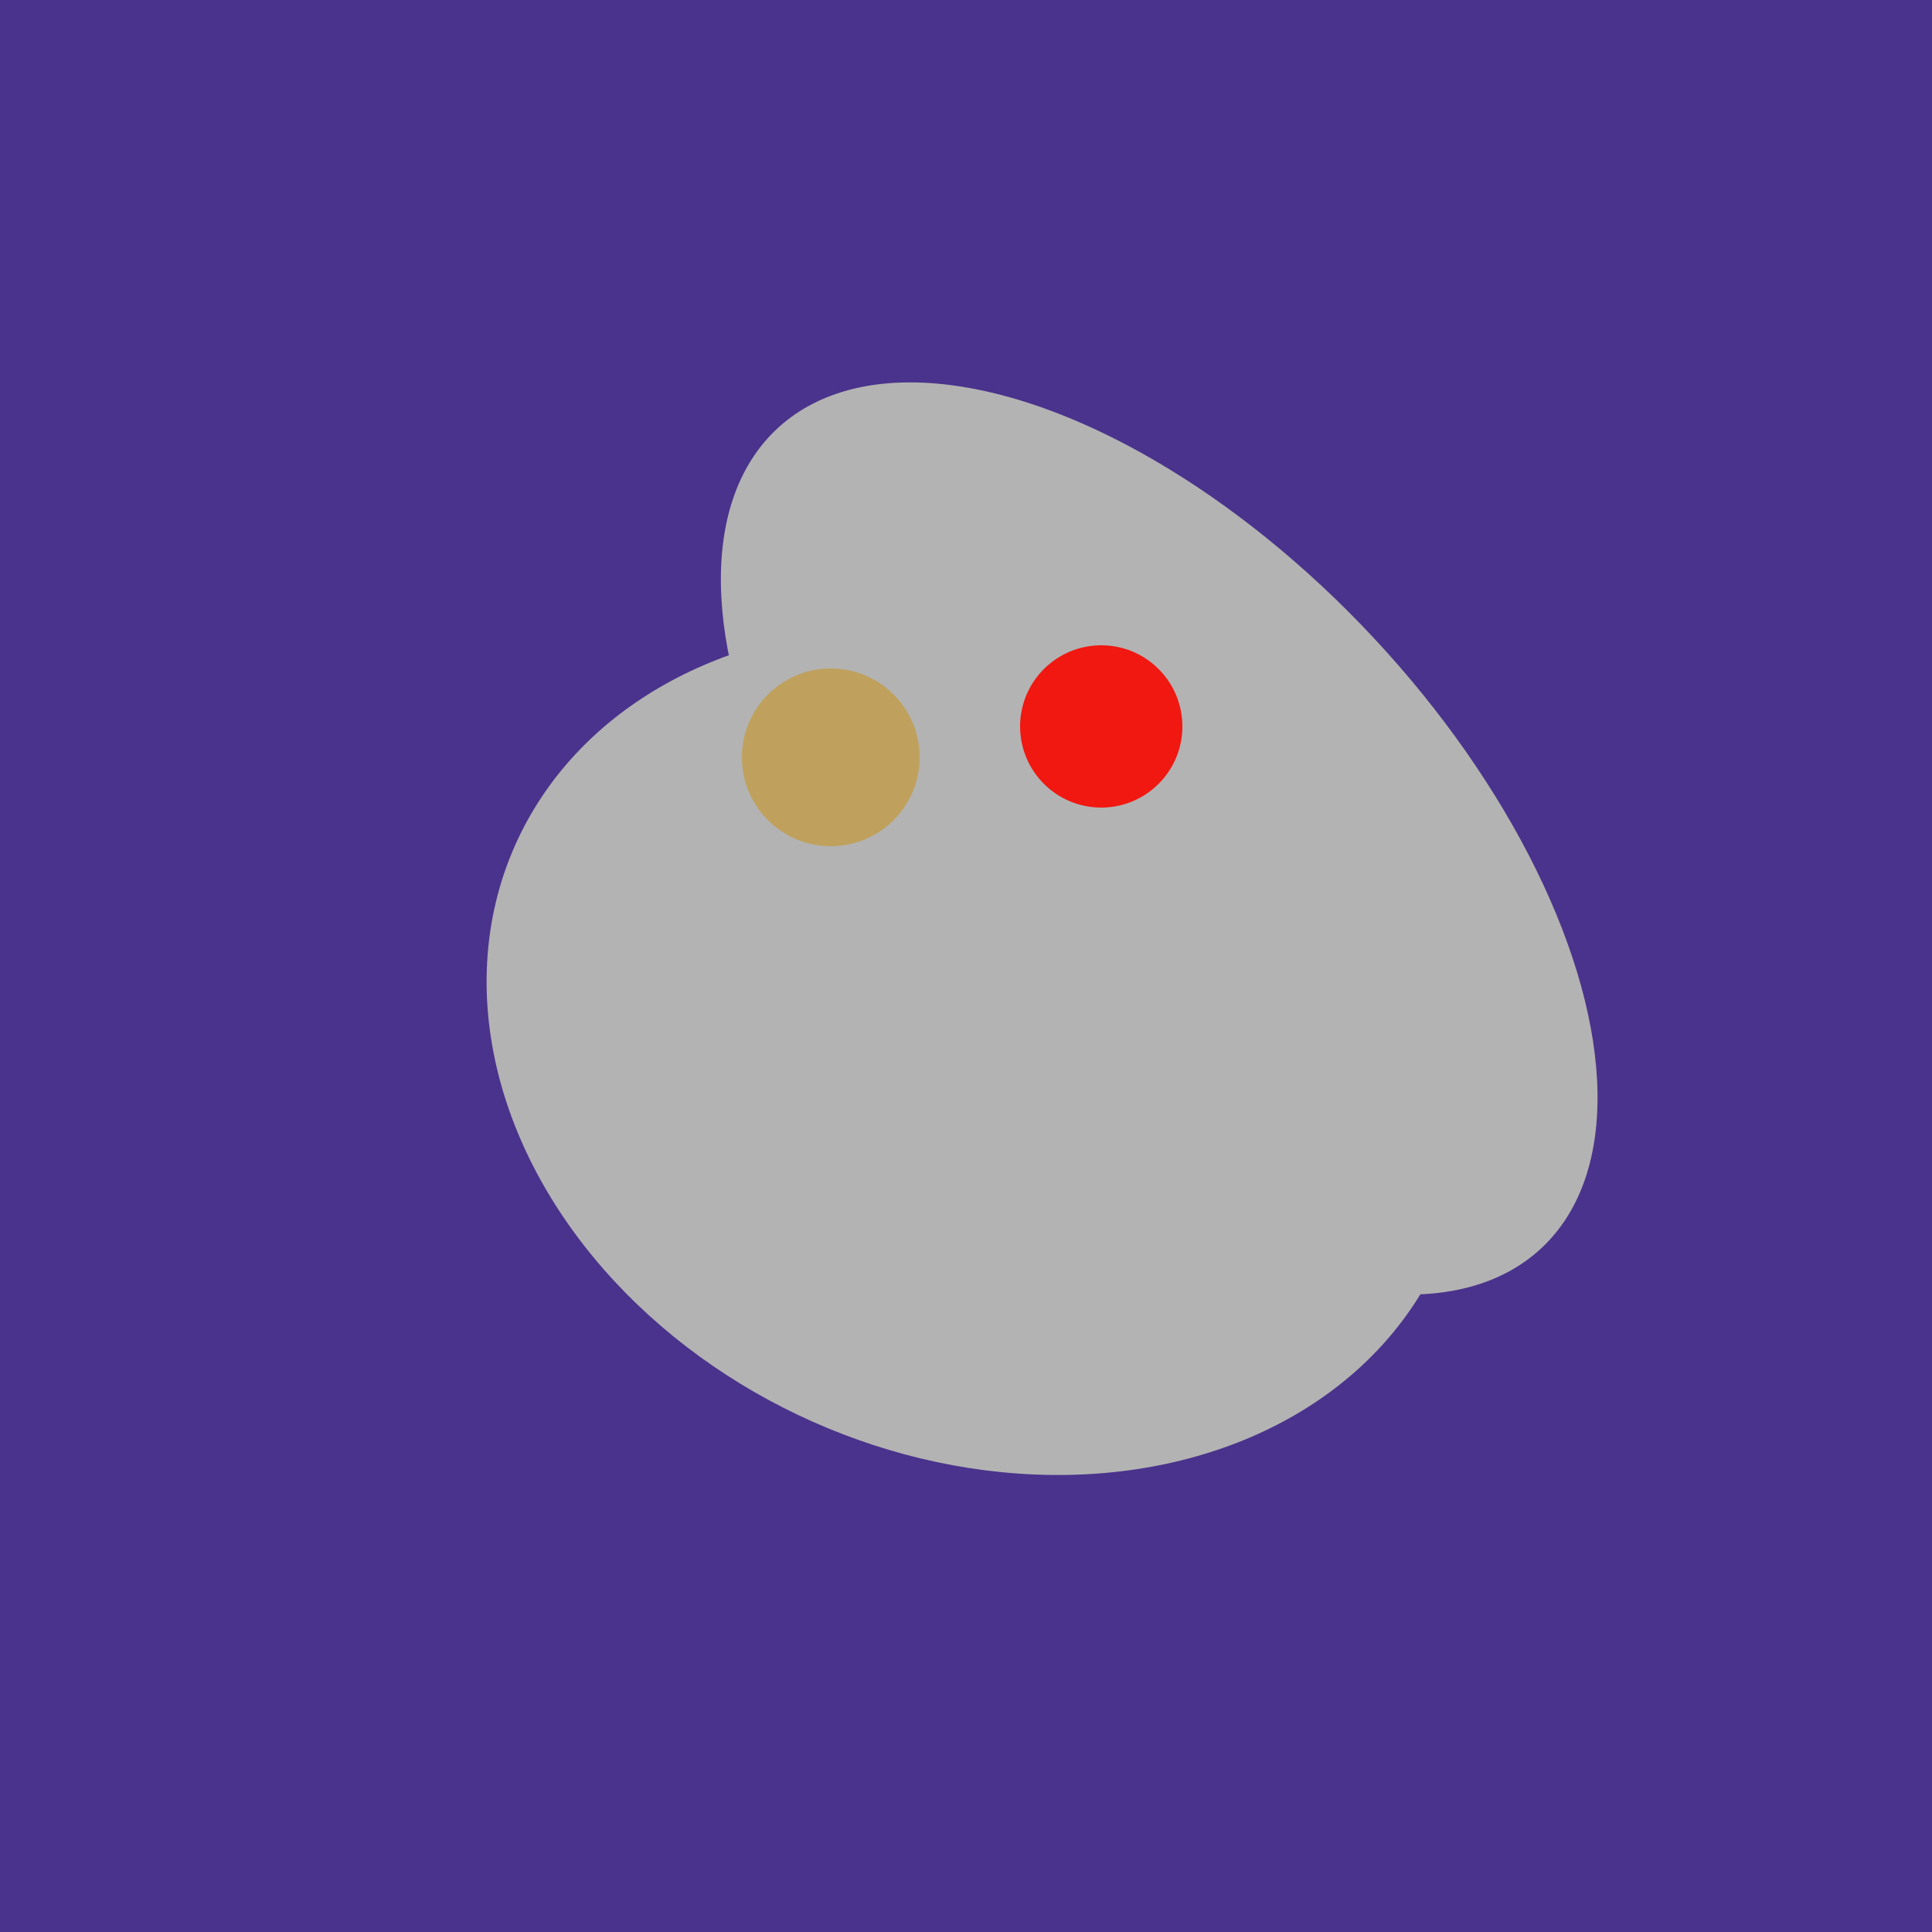
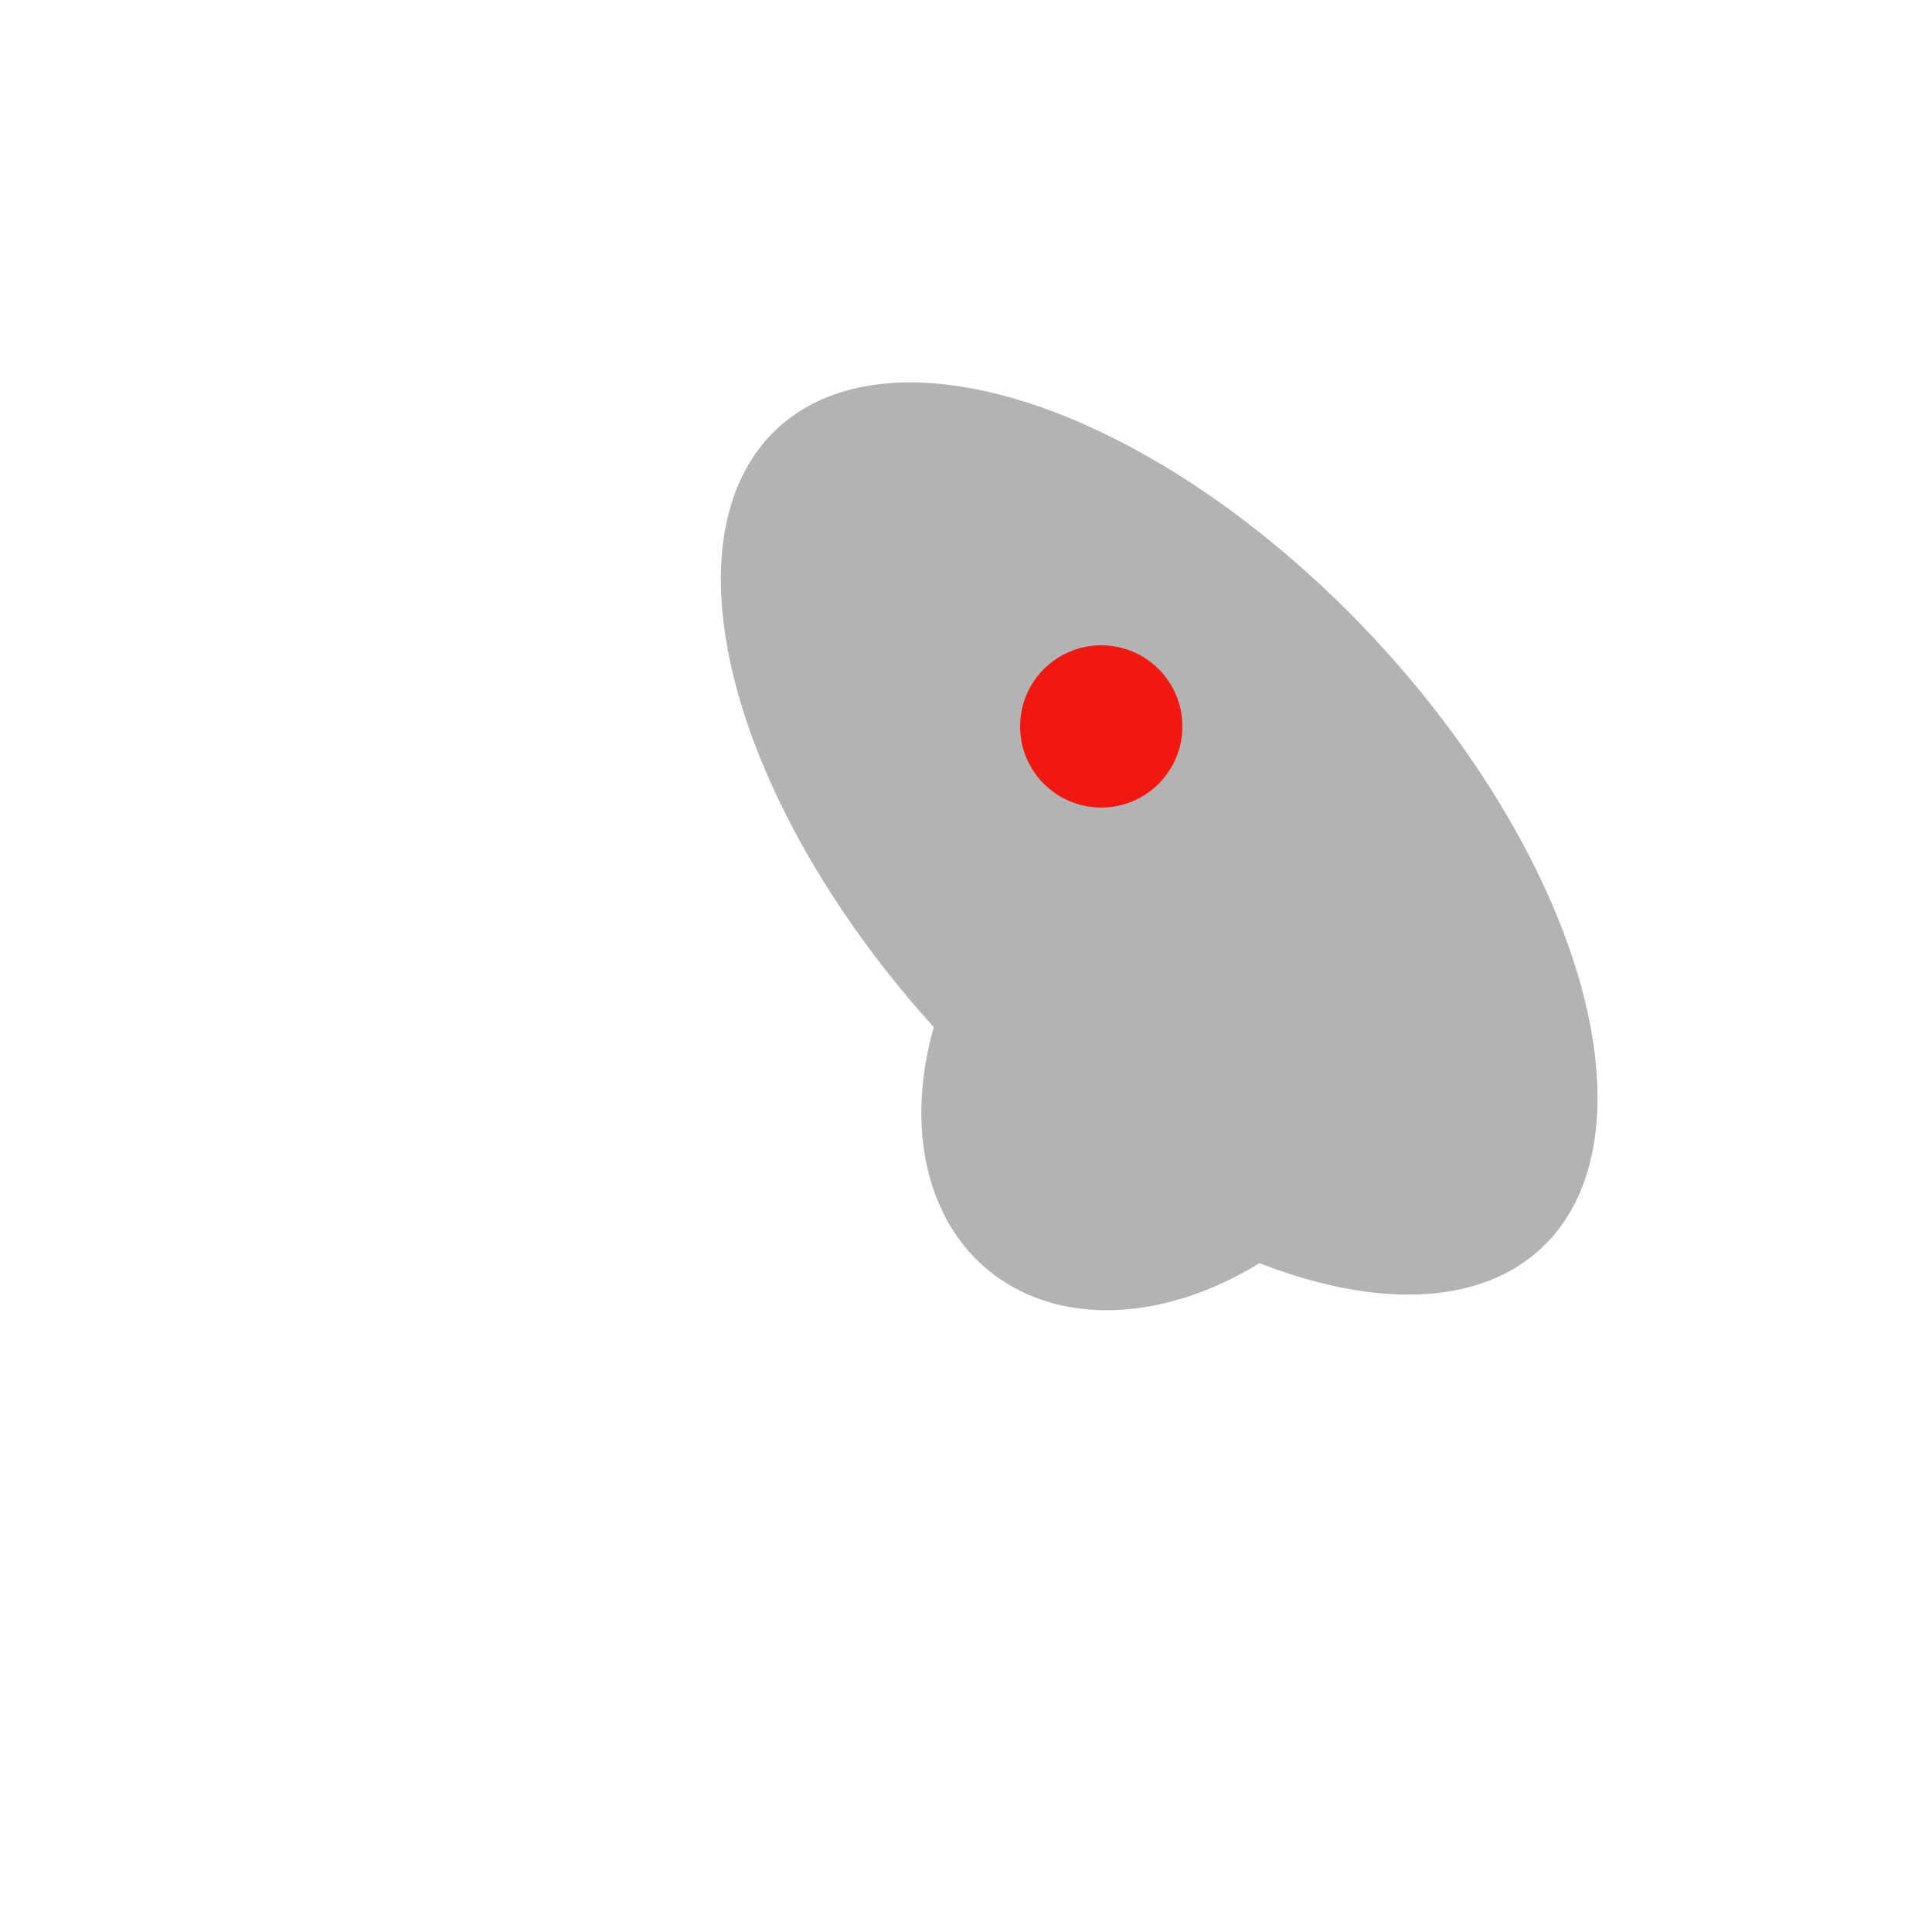
<svg xmlns="http://www.w3.org/2000/svg" width="500" height="500">
-   <rect width="500" height="500" fill="#4a338c" />
-   <ellipse cx="237" cy="272" rx="63" ry="64" transform="rotate(185, 237, 272)" fill="rgb(179,179,179)" />
  <ellipse cx="300" cy="217" rx="76" ry="145" transform="rotate(137, 300, 217)" fill="rgb(179,179,179)" />
-   <ellipse cx="253" cy="272" rx="131" ry="105" transform="rotate(204, 253, 272)" fill="rgb(179,179,179)" />
  <ellipse cx="307" cy="266" rx="81" ry="59" transform="rotate(129, 307, 266)" fill="rgb(179,179,179)" />
-   <circle cx="215" cy="196" r="23" fill="rgb(191,161,93)" />
  <circle cx="285" cy="188" r="21" fill="rgb(240,24,17)" />
</svg>